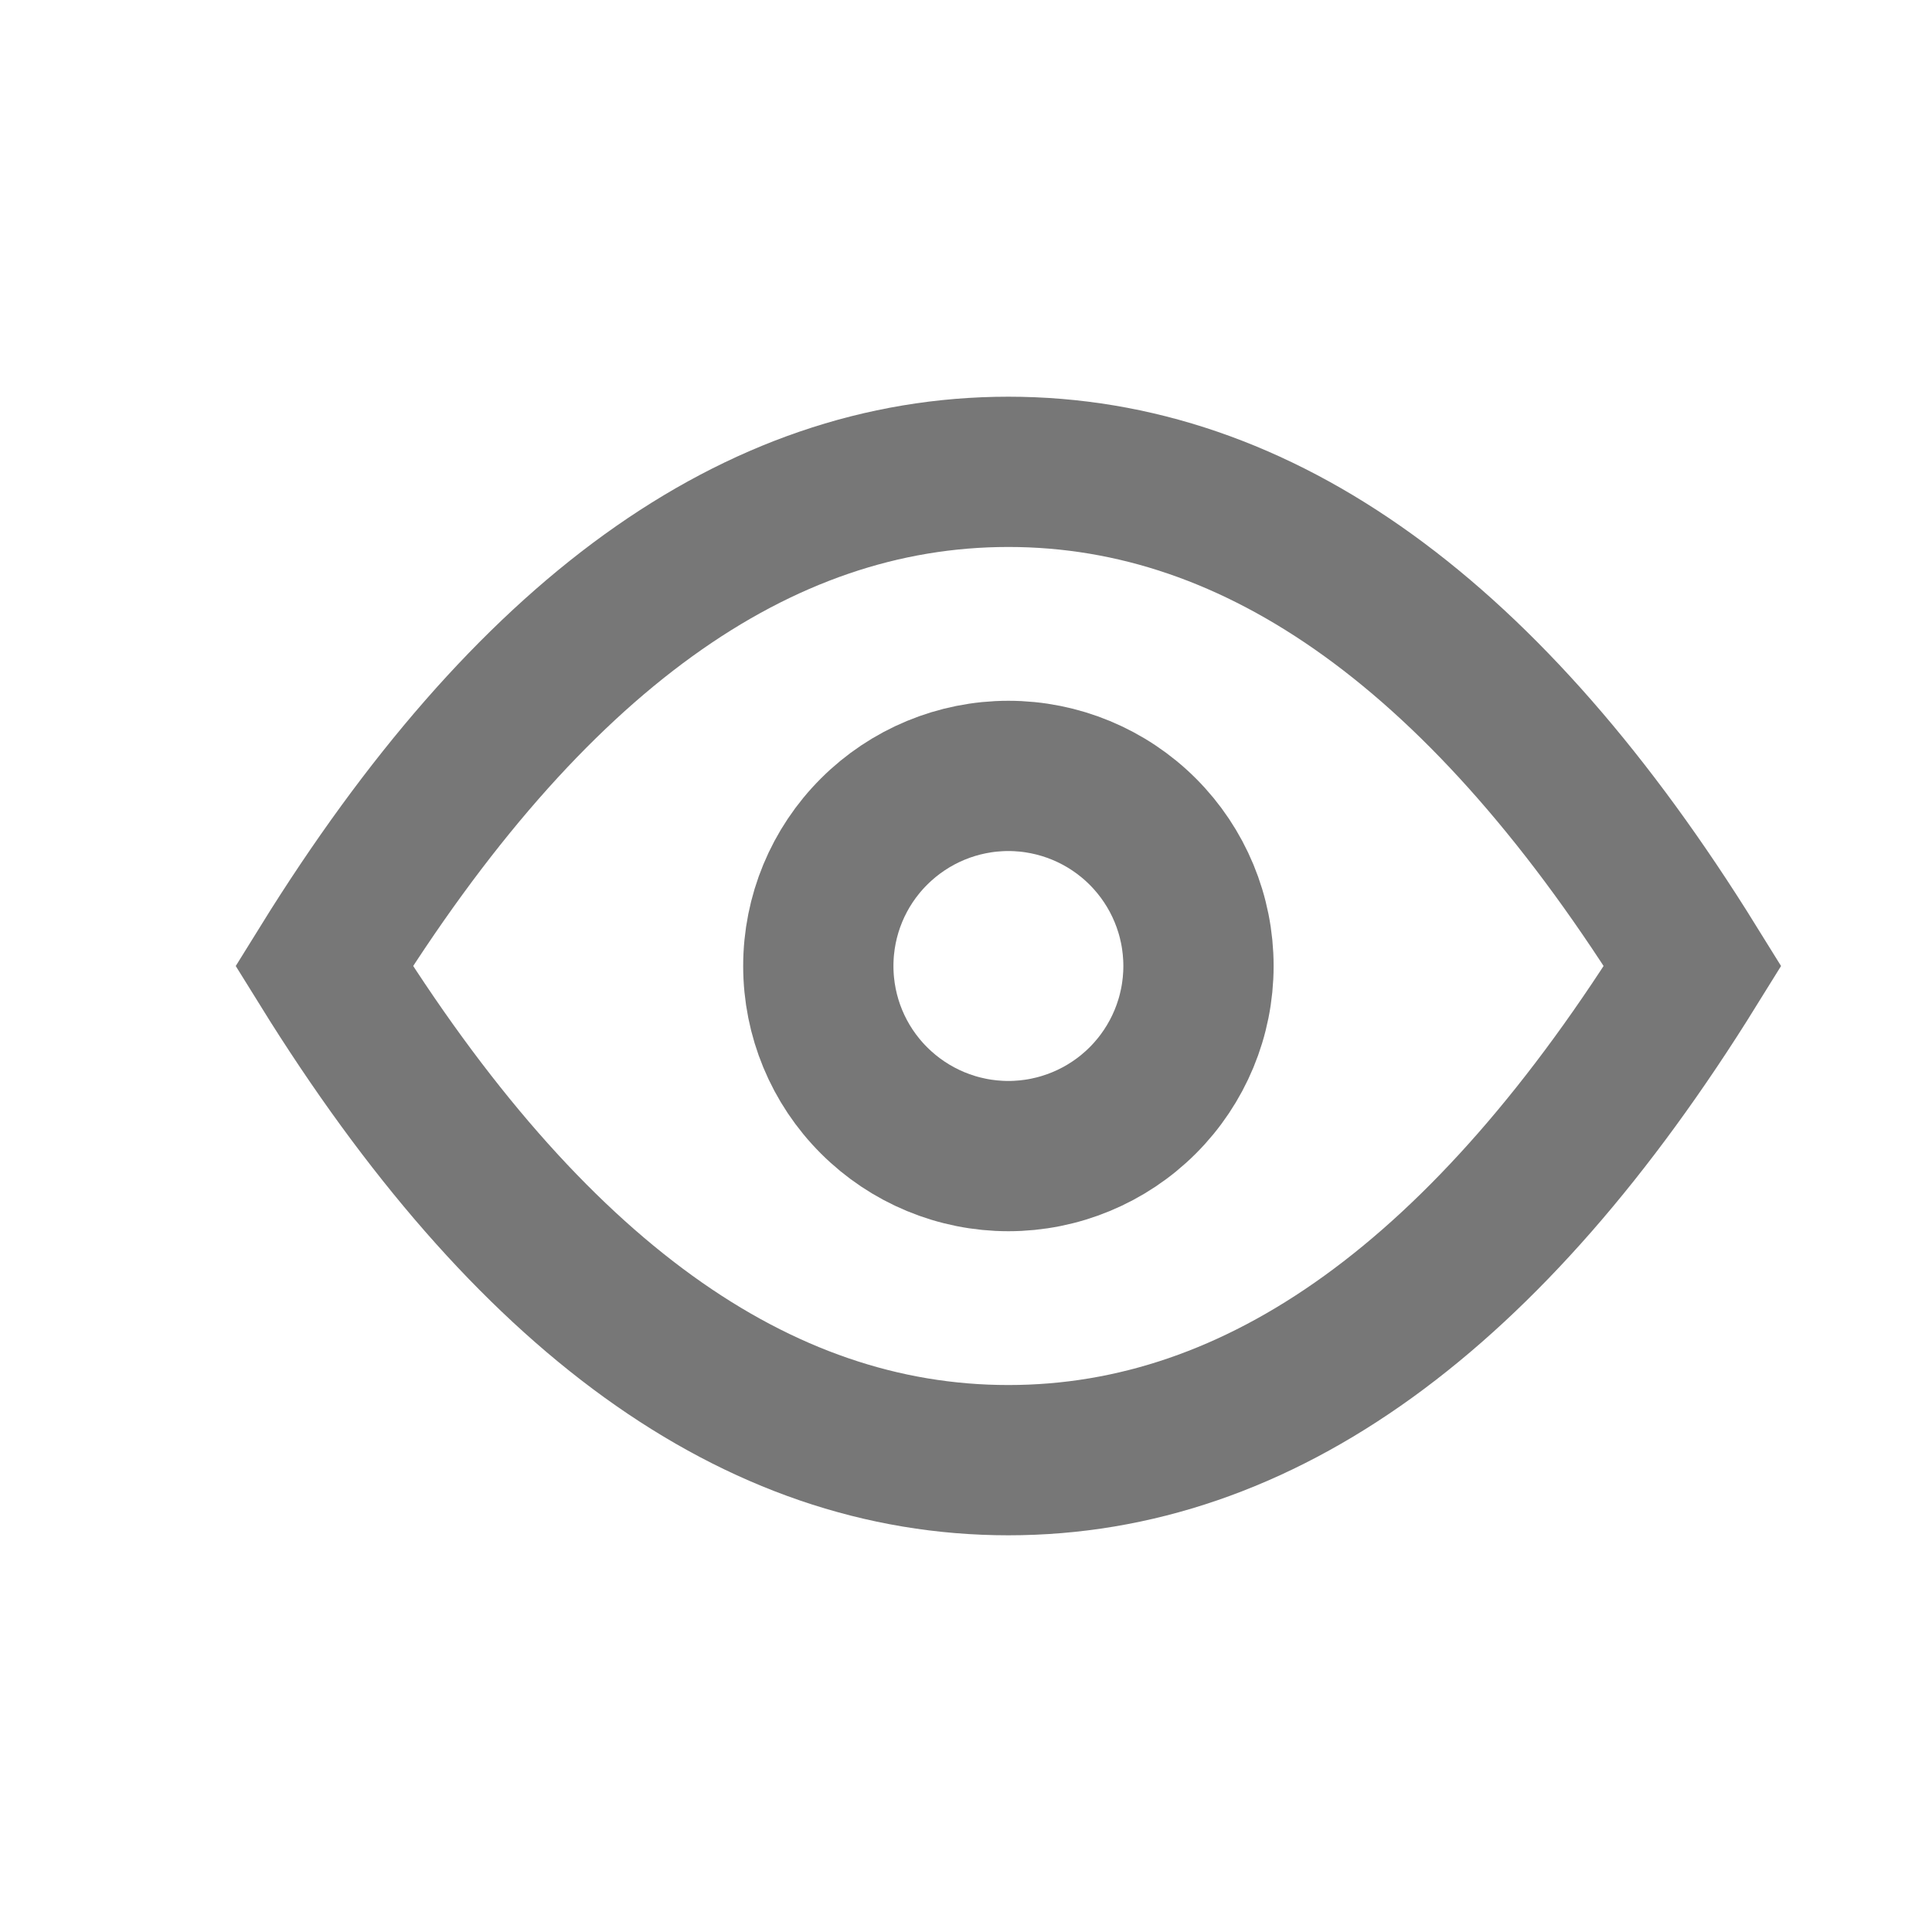
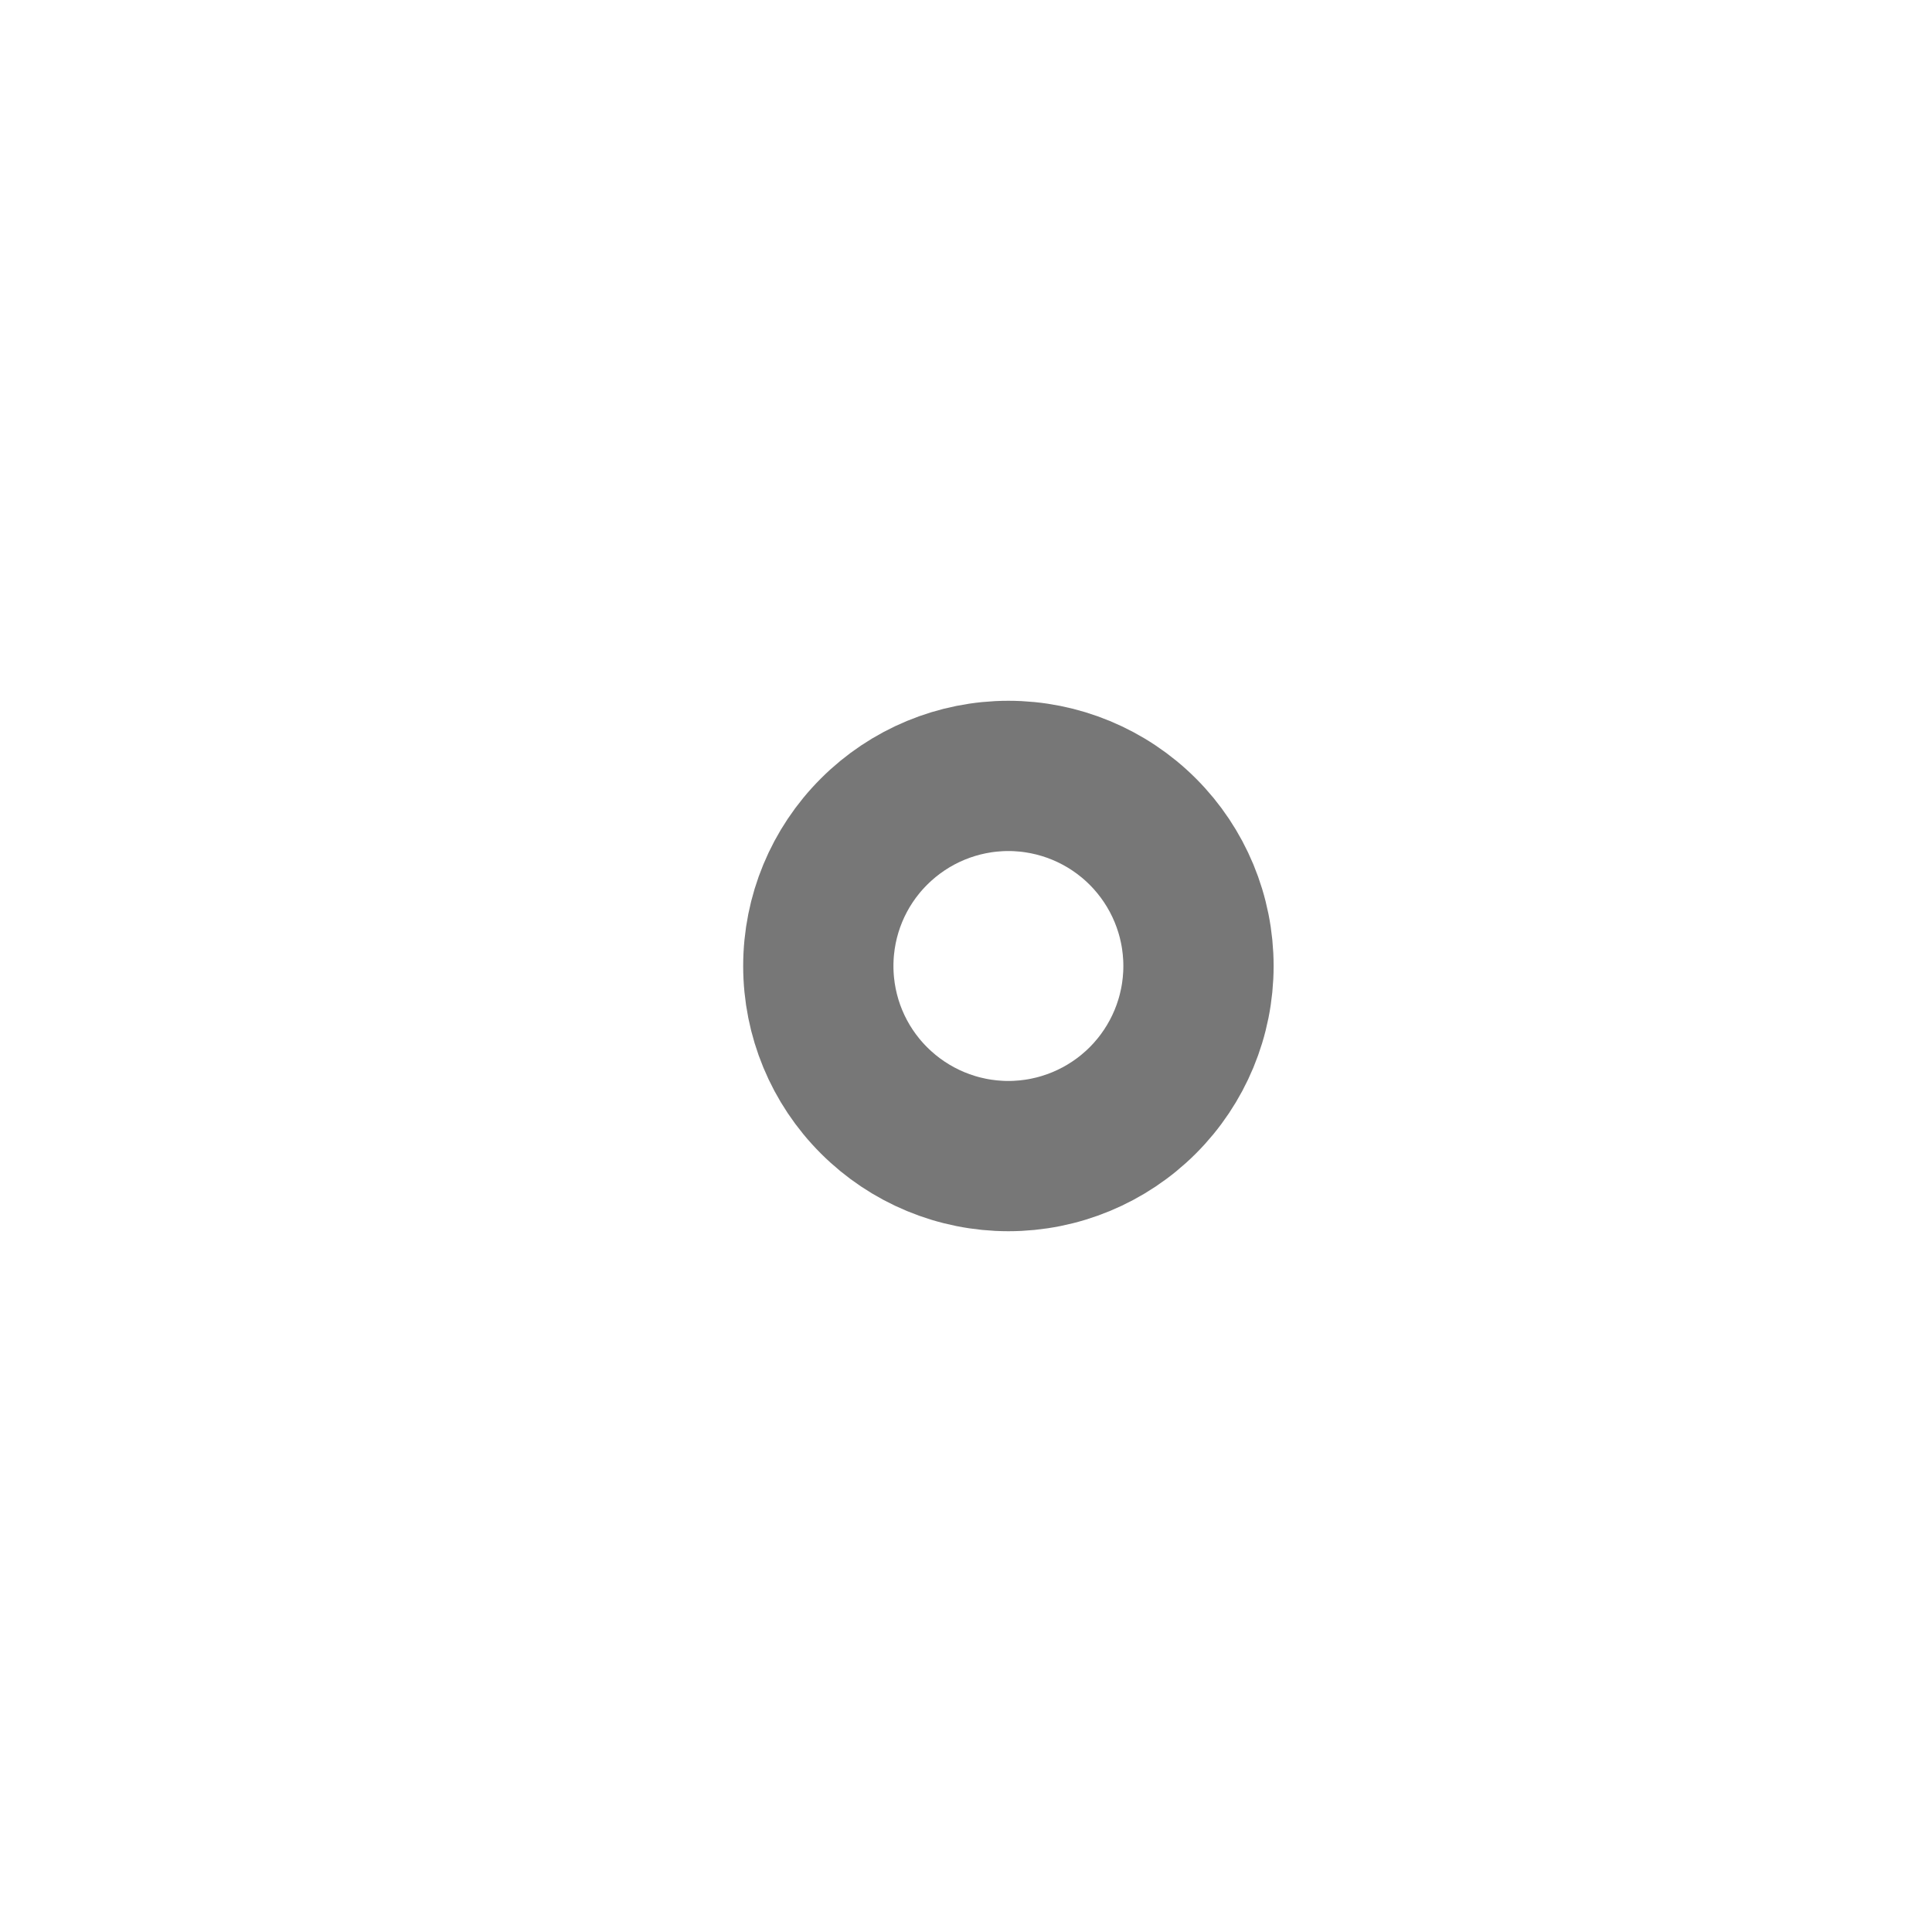
<svg xmlns="http://www.w3.org/2000/svg" width="20" height="20" viewBox="0 0 18 17" fill="none">
-   <path d="M9.395 13.104C11.742 13.104 13.867 11.569 15.77 8.5C13.867 5.43 11.742 3.896 9.395 3.896C7.048 3.896 4.923 5.43 3.02 8.5C4.923 11.569 7.048 13.104 9.395 13.104Z" stroke="#777777" stroke-width="1.4" />
  <path d="M11.166 8.5C11.166 8.97 10.979 9.42 10.647 9.752C10.315 10.084 9.864 10.271 9.395 10.271C8.925 10.271 8.475 10.084 8.143 9.752C7.81 9.42 7.624 8.97 7.624 8.5C7.624 8.03 7.81 7.58 8.143 7.248C8.475 6.916 8.925 6.729 9.395 6.729C9.864 6.729 10.315 6.916 10.647 7.248C10.979 7.58 11.166 8.03 11.166 8.5Z" stroke="#777777" stroke-width="1.4" />
</svg>